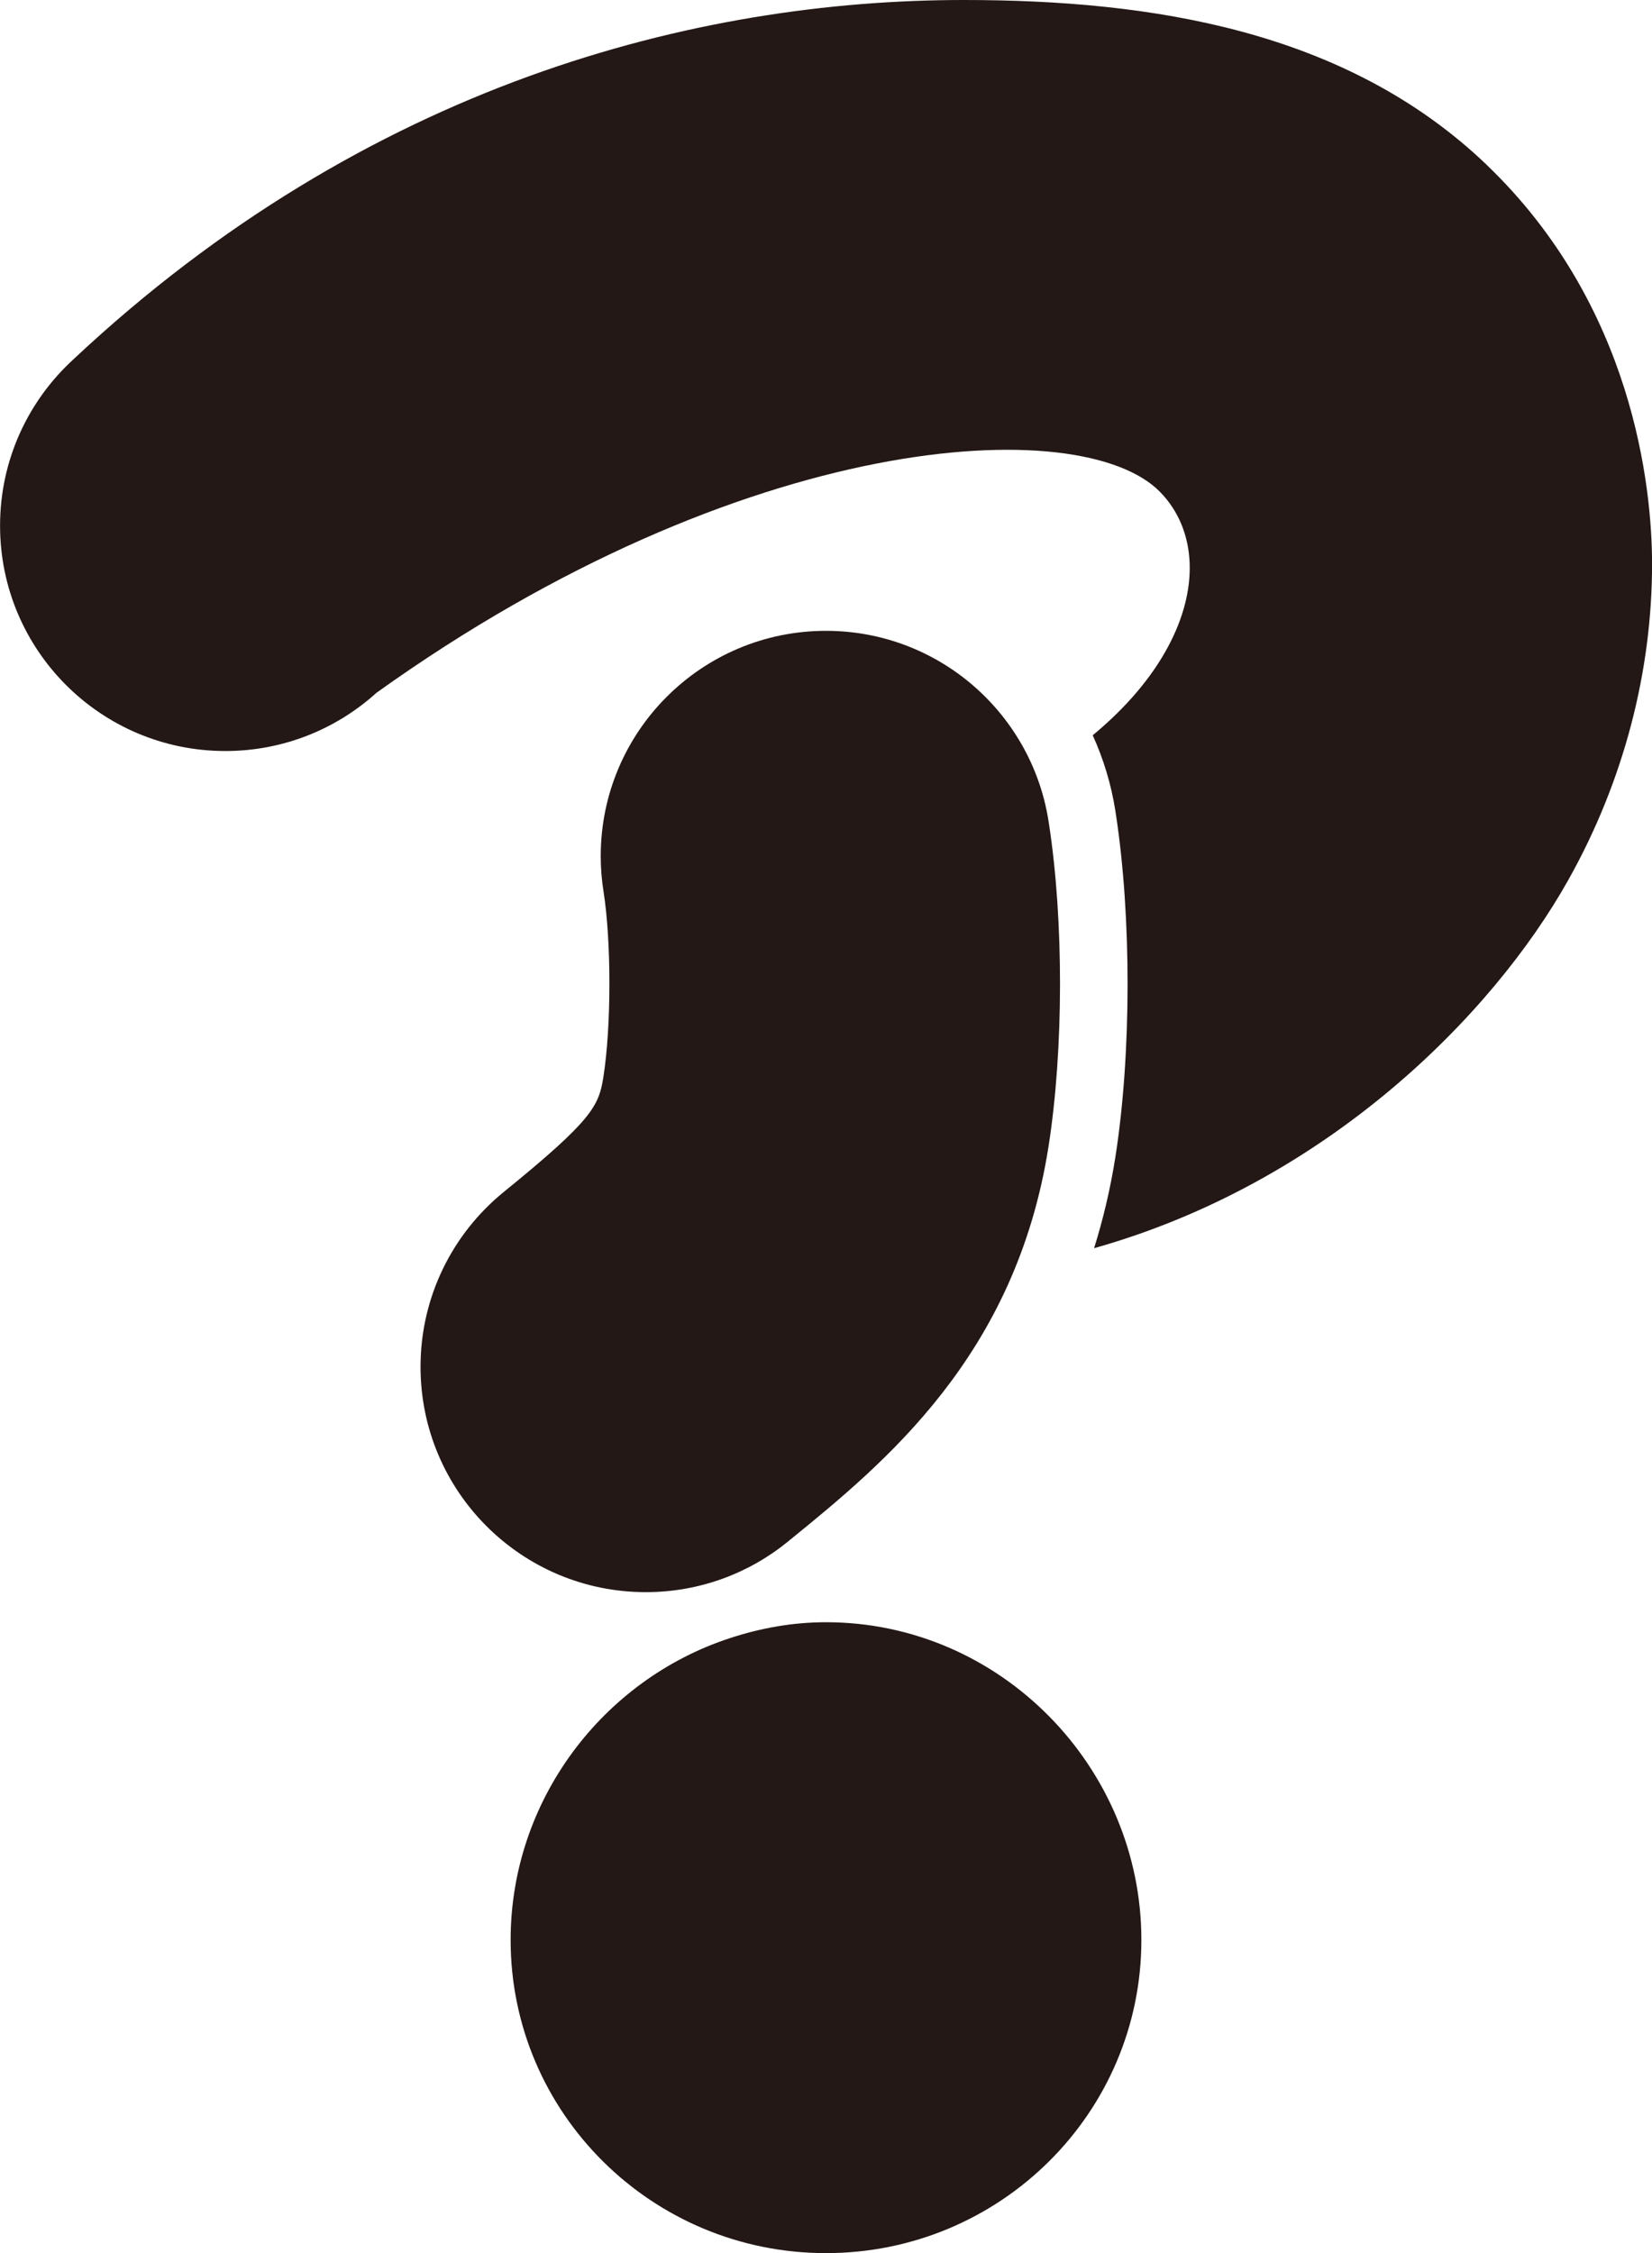
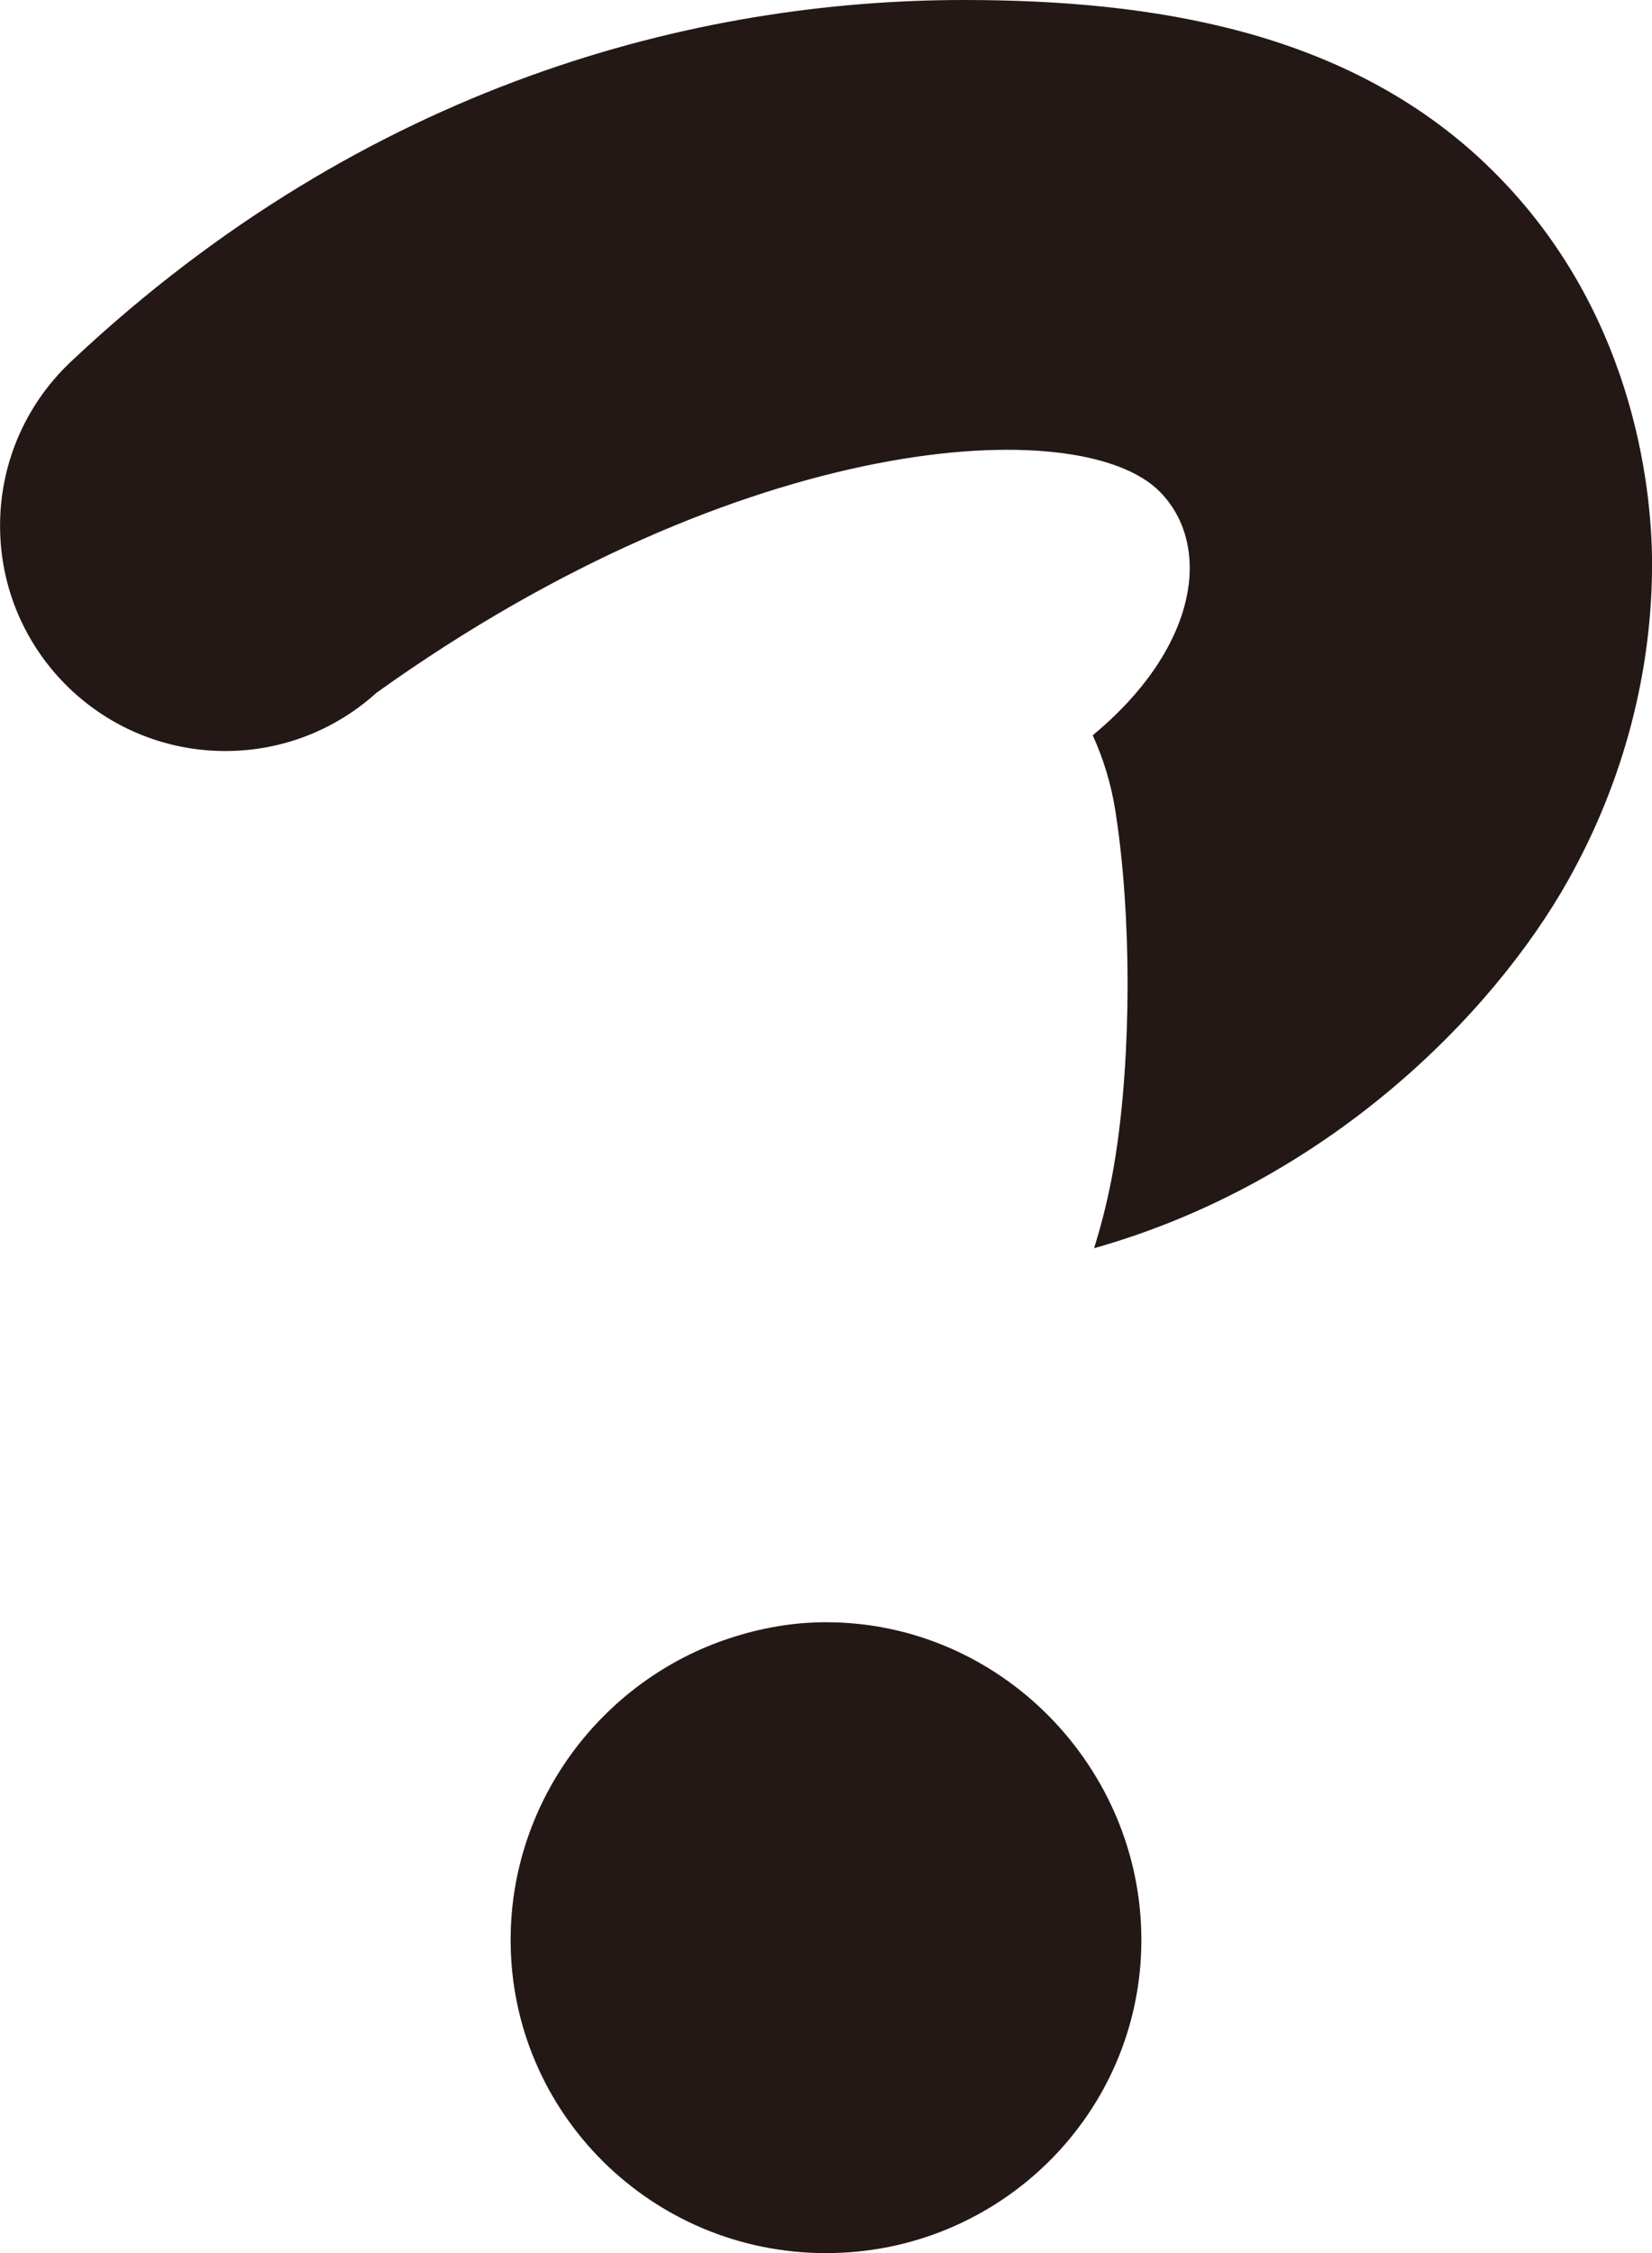
<svg xmlns="http://www.w3.org/2000/svg" id="_レイヤー_2" viewBox="0 0 268.62 366.31">
  <defs>
    <style>.cls-1{fill:#231815;}</style>
  </defs>
  <g id="logo_positive_">
    <g id="_シンボルマーク">
-       <path class="cls-1" d="M170.57,134c-2.52-17.77-17.79-31.44-36.26-31.44-20.23,0-36.63,16.4-36.63,36.63,0,1.97.16,3.9.46,5.78,1.27,8.09,1.27,21.85-.02,30.08-.74,4.74-1.73,6.98-16.21,18.74h0c-8.26,6.72-13.53,16.96-13.53,28.43,0,20.23,16.4,36.63,36.63,36.63,8.76,0,16.8-3.08,23.1-8.21h0c.06-.05.12-.1.18-.15,0,0,.02-.01.02-.02,15.62-12.69,36.87-30.09,42.19-64.12,2.46-15.73,2.48-36.68.07-52.36Z" />
      <path class="cls-1" d="M185.59,315.39c0-28.12-22.96-51.65-51.28-51.65-5.46,0-10.7.97-15.63,2.59-20.67,6.76-35.65,26.37-35.65,49.07,0,28.12,22.96,50.91,51.28,50.91s51.28-22.79,51.28-50.91Z" />
      <path class="cls-1" d="M241.71,26.77C218.91,4.96,187.35,0,156.71,0,113.26,0,59.71,13.66,12.01,58.35c0,0,0,0-.01.01-.02.02-.04.04-.06.06h0c-7.33,6.7-11.93,16.34-11.93,27.05,0,20.23,16.4,36.63,36.63,36.63,9.48,0,18.11-3.6,24.61-9.5l-.03.03c59.63-42.7,114.61-45.77,127.42-32.64,2.99,3.06,4.63,7.07,4.8,11.59.31,8.47-4.61,18.74-15.76,27.96,1.74,3.83,2.99,7.92,3.67,12.21h0s0,0,0,0c.03.2.06.39.09.59,2.56,16.7,2.55,39-.07,55.73-.83,5.3-2.02,10.24-3.47,14.86,37.73-10.62,64.73-37.82,77.08-59.81,9.17-16.32,13.67-34.21,13.65-51.53-.02-12.33-3.04-41.97-26.92-64.81ZM61.28,112.57s.04-.03.05-.05h0s-.06.05-.06.05Z" />
    </g>
  </g>
</svg>